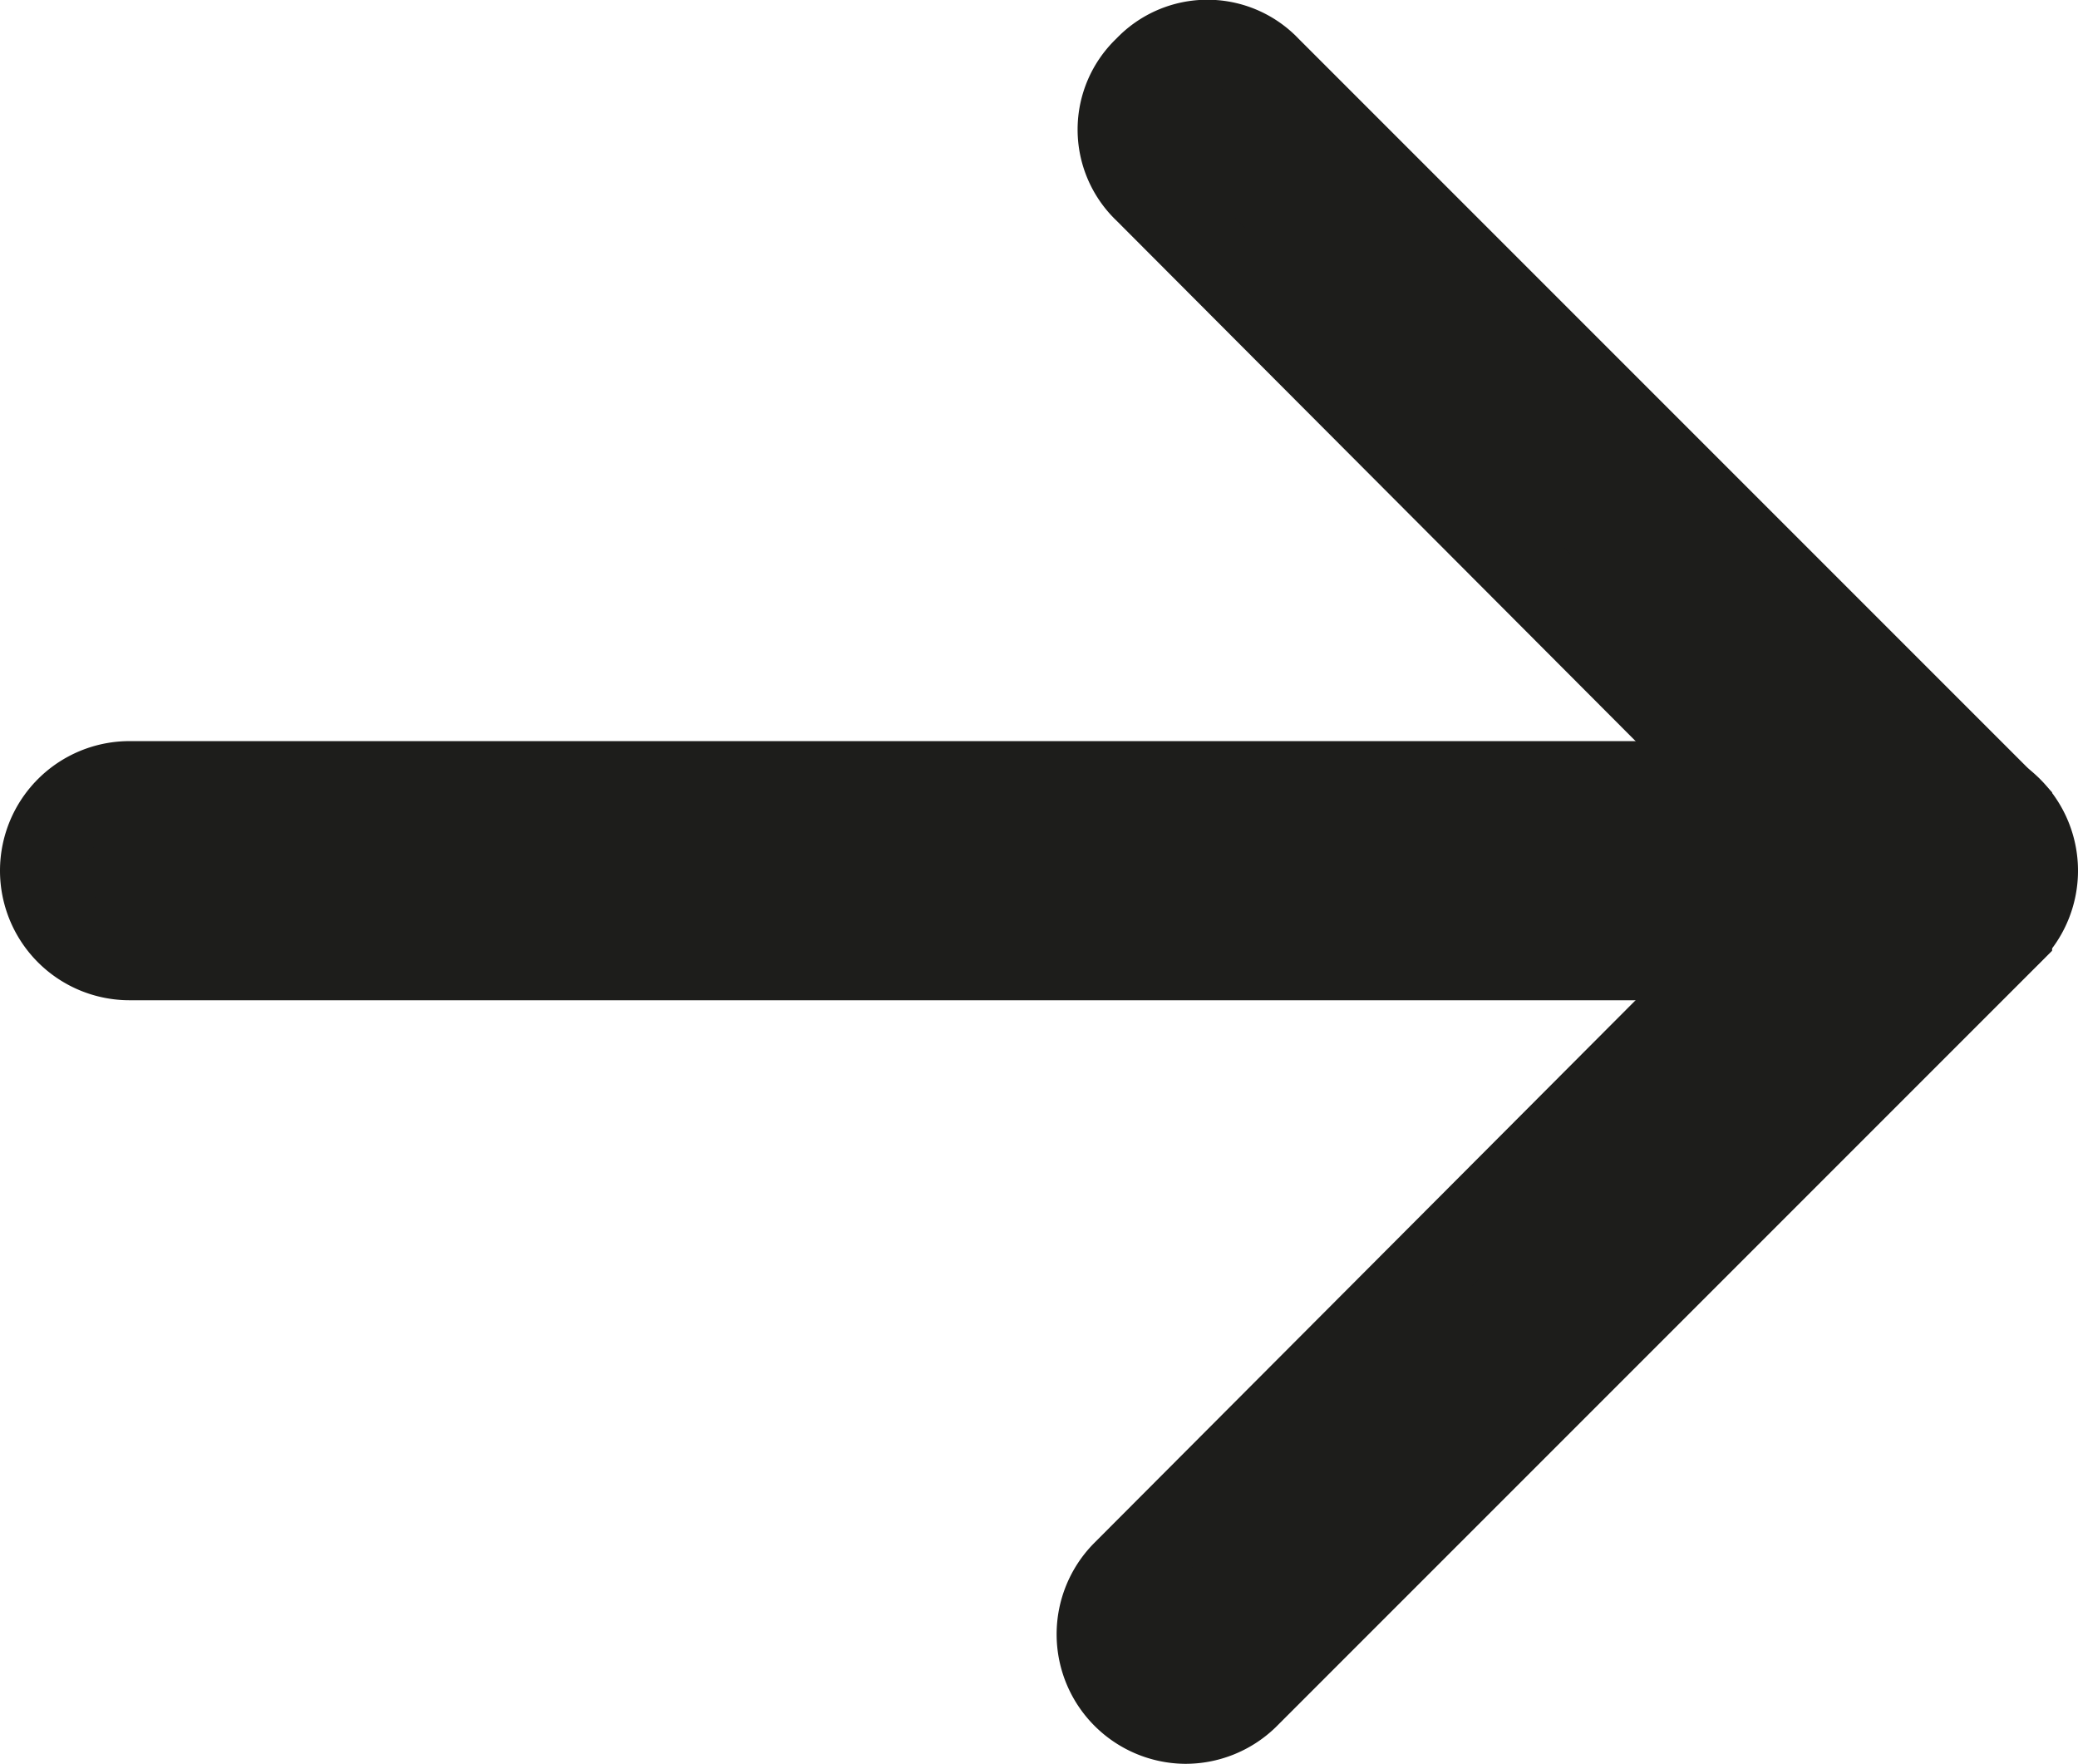
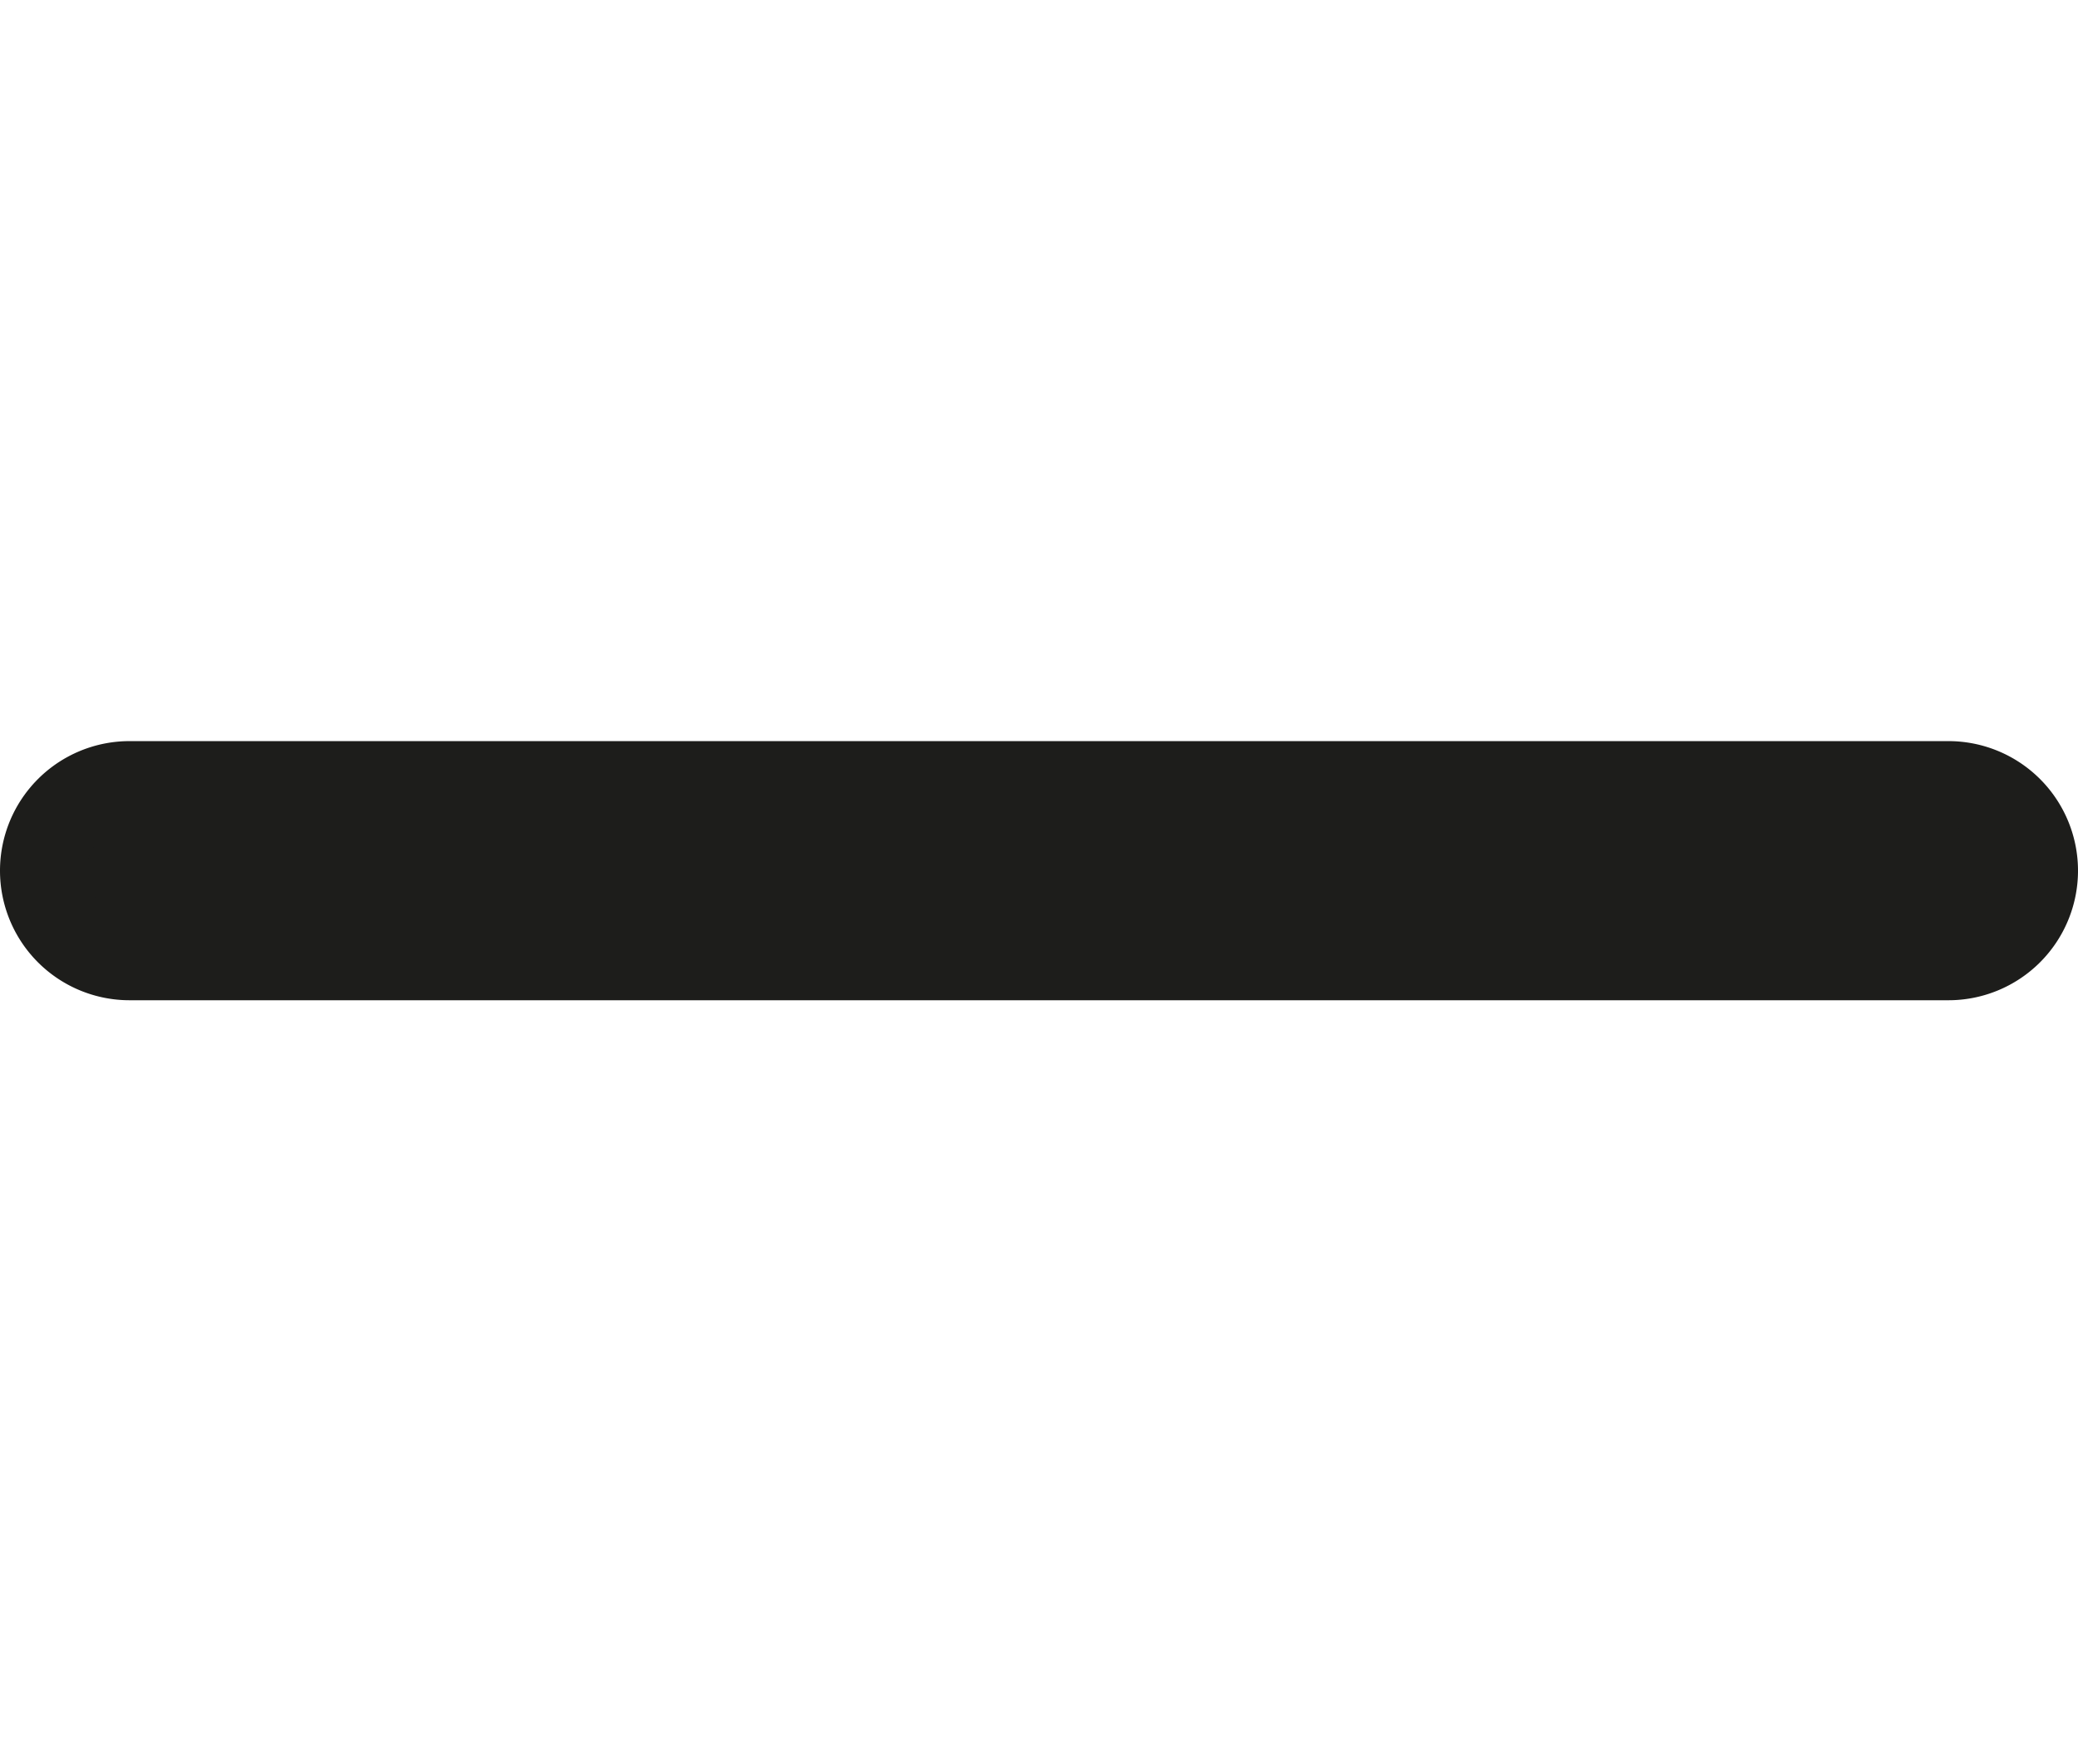
<svg xmlns="http://www.w3.org/2000/svg" id="Ebene_1" data-name="Ebene 1" viewBox="0 0 12.03 10.21">
  <defs>
    <style>.cls-1{fill:#1d1d1b;stroke:#1d1d1b;stroke-miterlimit:10;stroke-width:0.5px;}</style>
  </defs>
  <title>wolff-arrow-right</title>
-   <path class="cls-1" d="M7.58,10.5a.5.5,0,0,1-.35-.85l4.06-4.07L7.36,1.64a.48.48,0,0,1,0-.7.48.48,0,0,1,.7,0l4.29,4.29v.71L7.93,10.36A.5.5,0,0,1,7.58,10.5Z" transform="translate(-0.72 -0.54)" />
  <path class="cls-1" d="M12,6.08H1.47a.5.5,0,0,1-.5-.5.5.5,0,0,1,.5-.5H12a.5.5,0,0,1,.5.5A.5.5,0,0,1,12,6.08Z" transform="translate(-0.72 -0.54)" />
</svg>